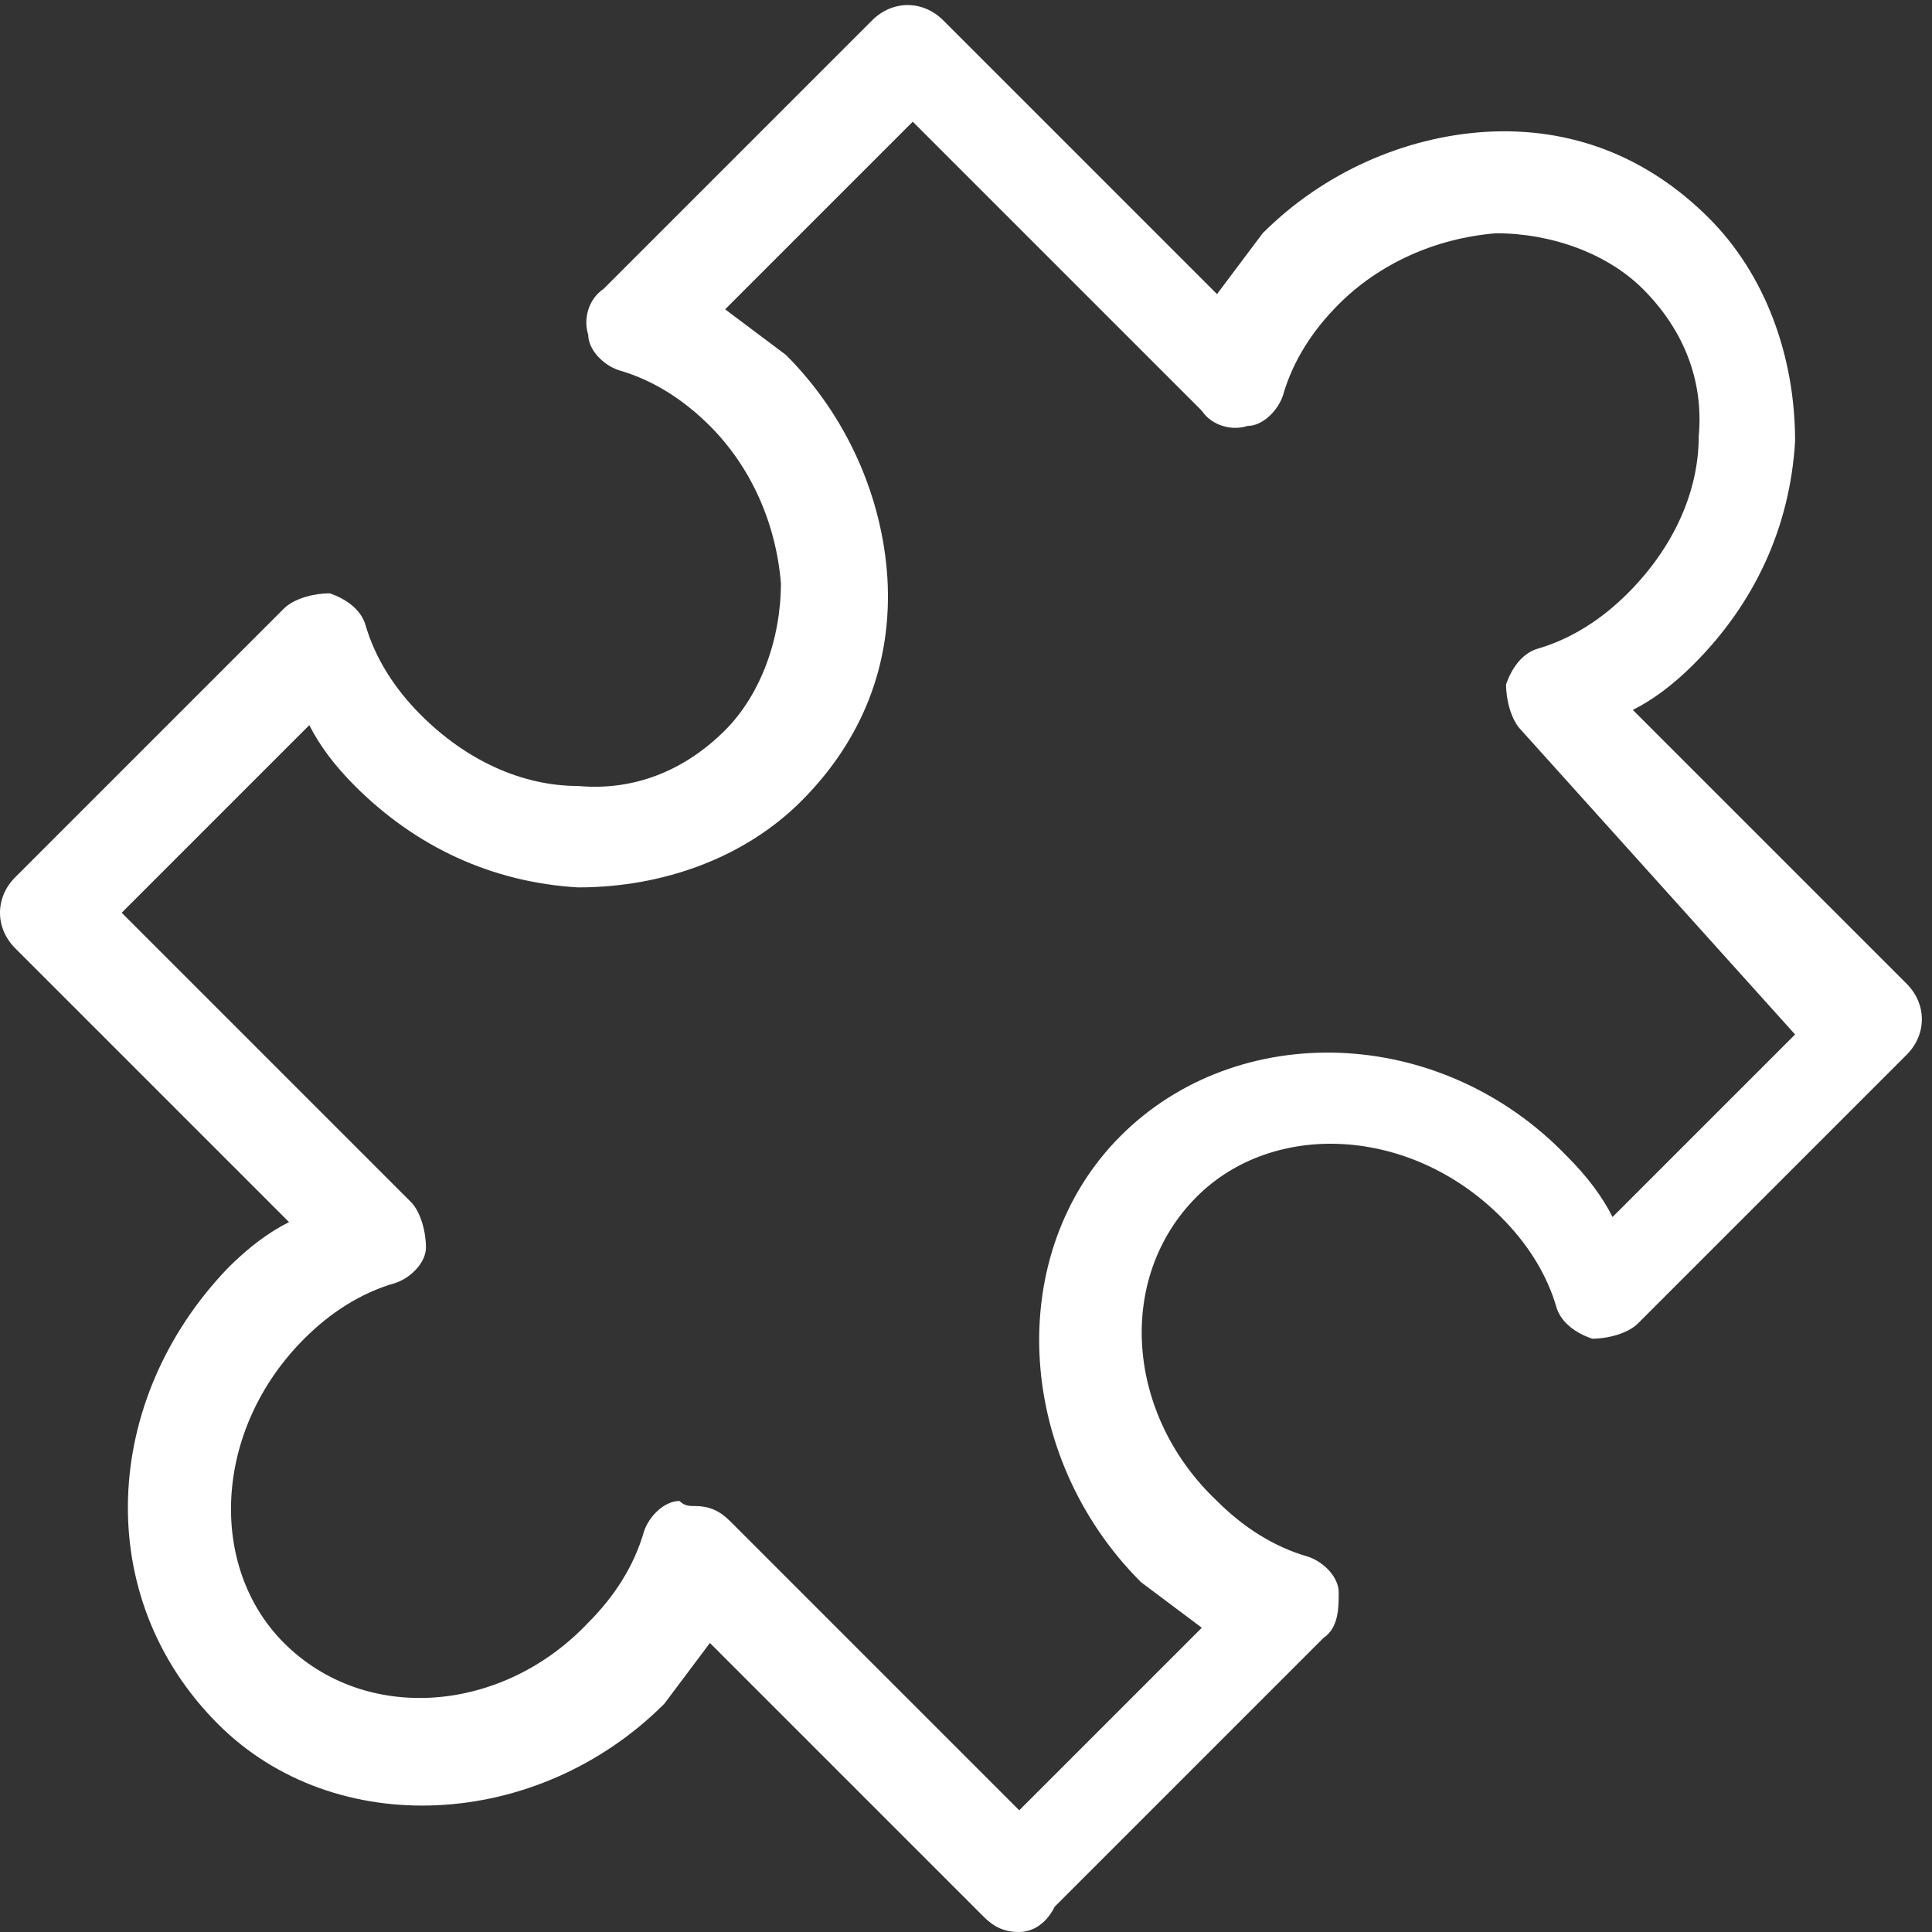
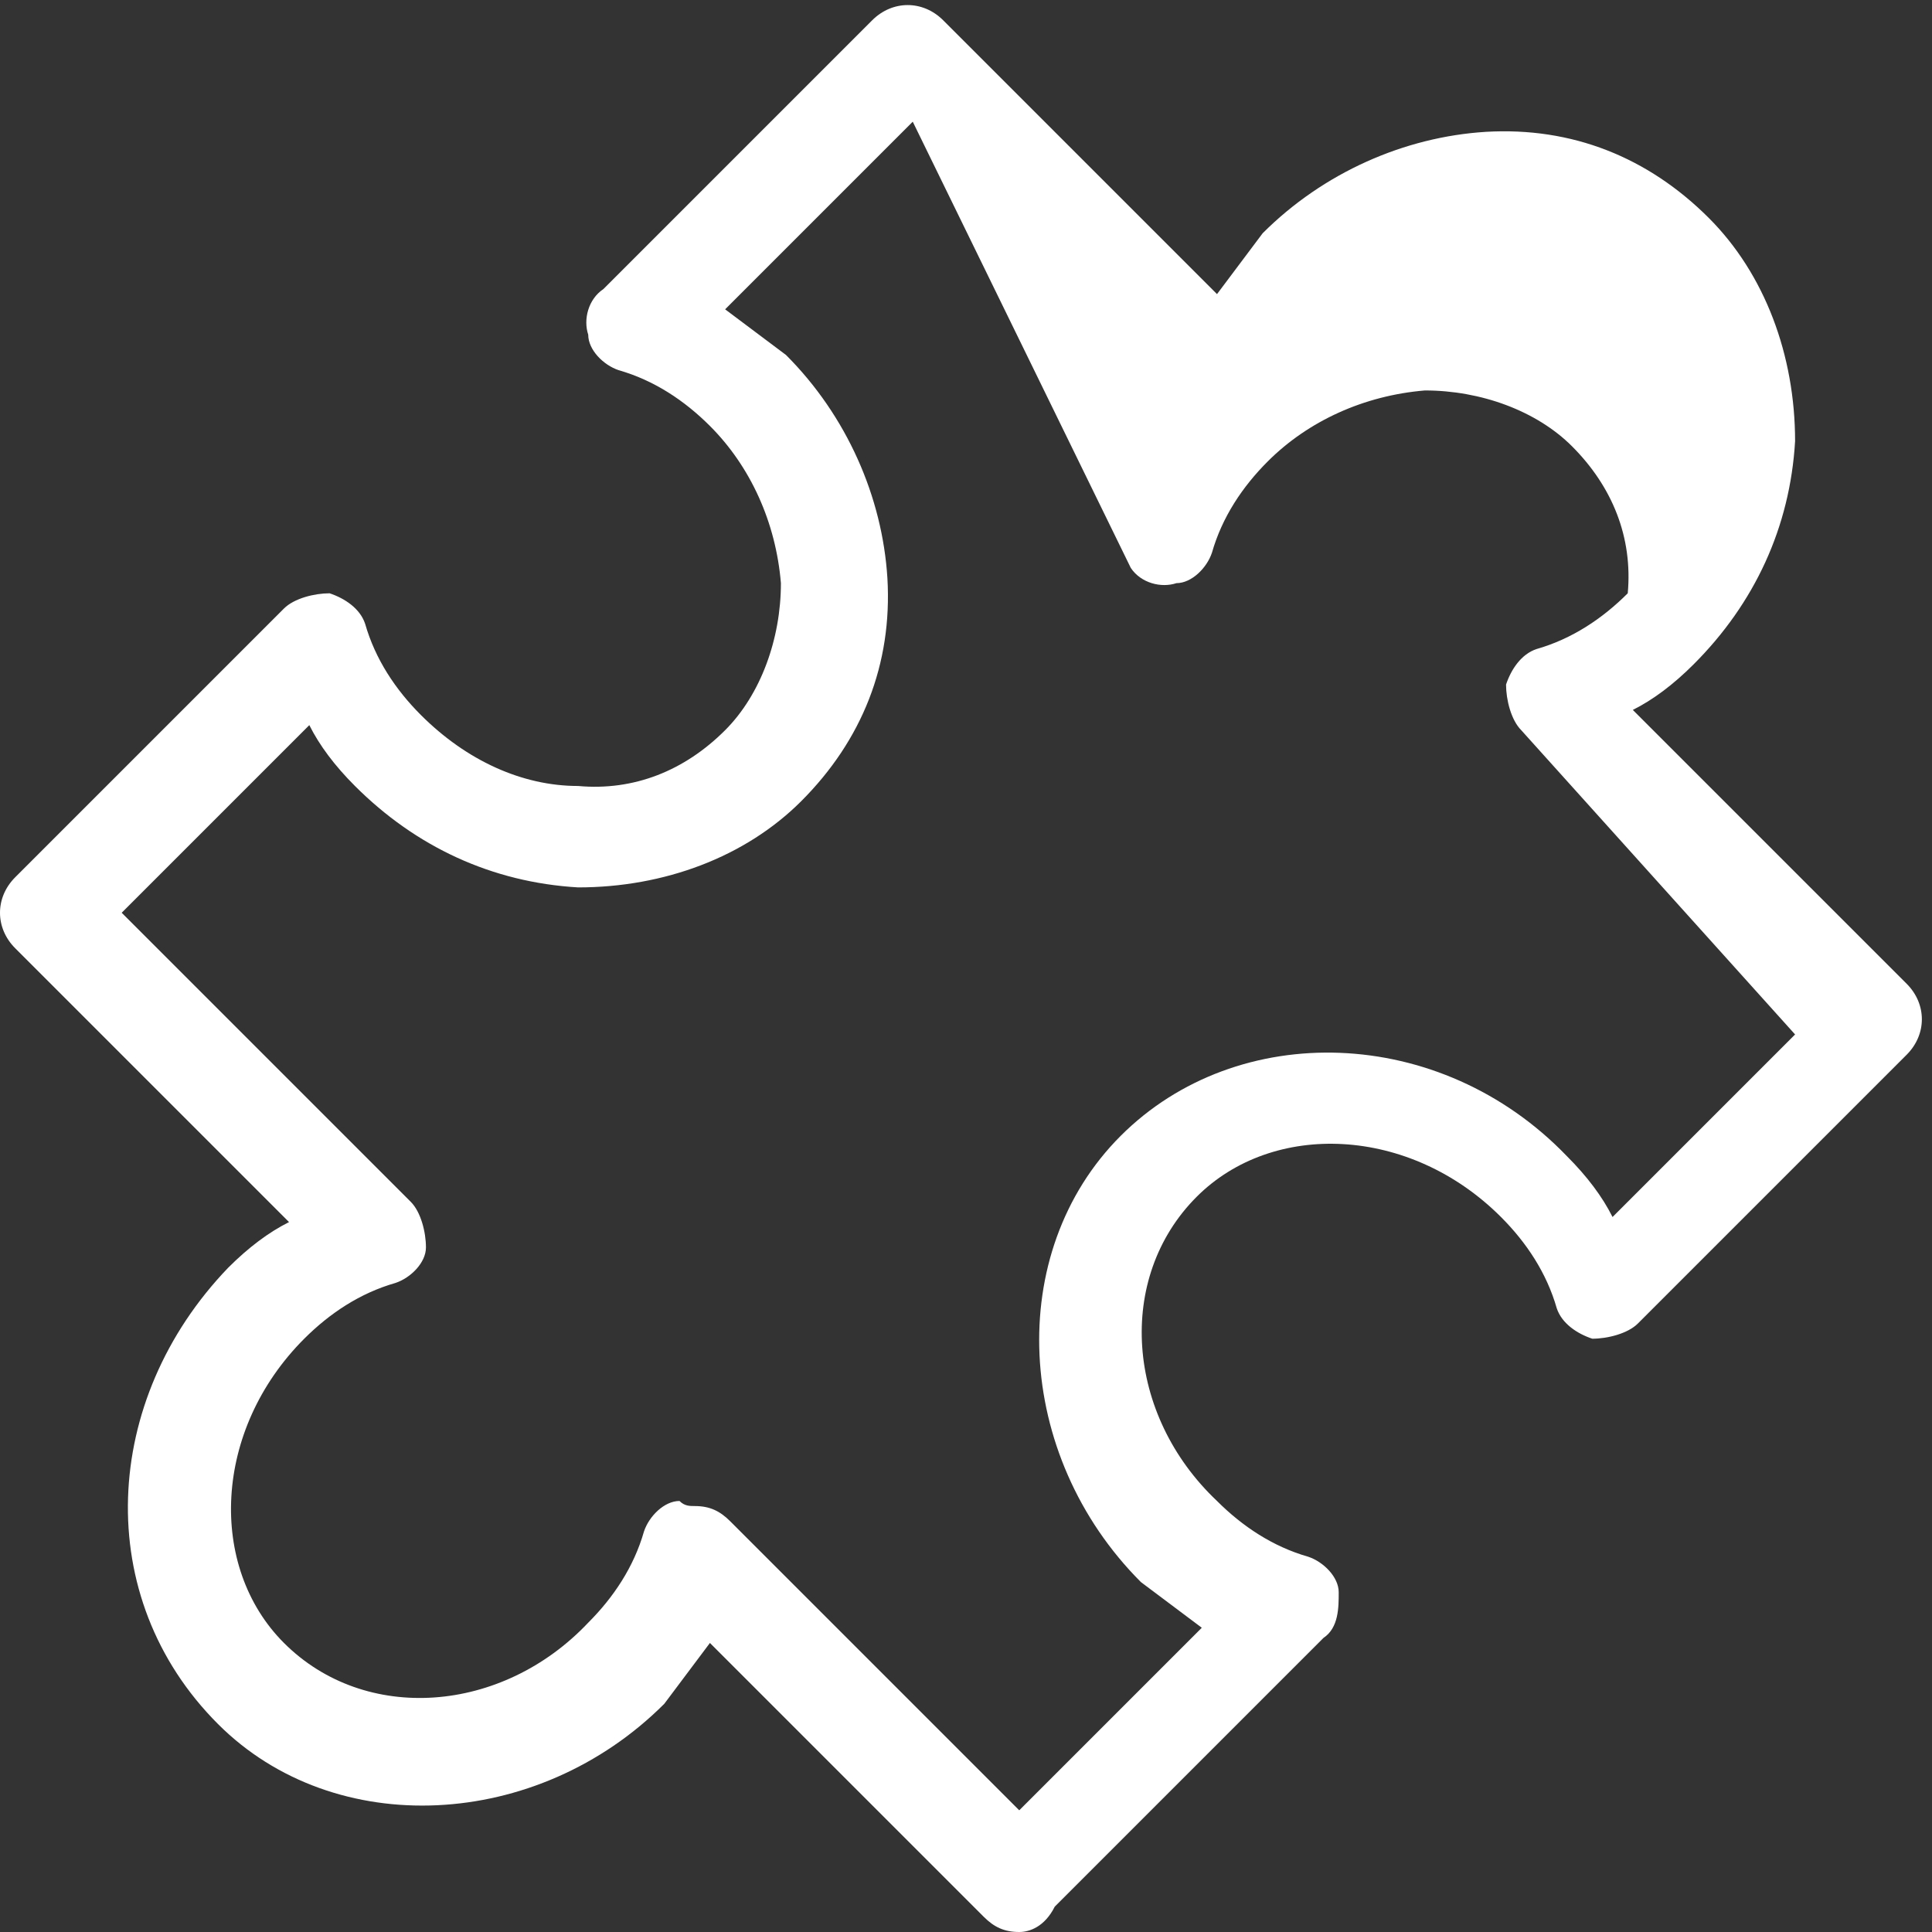
<svg xmlns="http://www.w3.org/2000/svg" version="1.1" x="0px" y="0px" viewBox="0 0 38.1 38.1" style="enable-background:new 0 0 38.1 38.1;" xml:space="preserve">
  <rect x="0" y="0" width="38.1" height="38.1" fill="#333333" stroke="none" />
  <style type="text/css">
	.st0{fill:#fff;}
</style>
-   <path class="st0" d="M20.1,38.1c-0.3,0-0.5-0.1-0.7-0.3L14,32.4c-0.3,0.4-0.6,0.8-0.9,1.2c-2.5,2.5-6.5,2.7-8.8,0.4   C1.8,31.5,2,27.6,4.5,25c0.4-0.4,0.8-0.7,1.2-0.9l-5.4-5.4c-0.4-0.4-0.4-1,0-1.4l5.3-5.3c0.2-0.2,0.6-0.3,0.9-0.3   c0.3,0.1,0.6,0.3,0.7,0.6c0.2,0.7,0.6,1.3,1.1,1.8c0.9,0.9,2,1.4,3.1,1.4c1.1,0.1,2.1-0.3,2.9-1.1c0.7-0.7,1.1-1.8,1.1-2.9   c-0.1-1.2-0.6-2.3-1.4-3.1c-0.5-0.5-1.1-0.9-1.8-1.1c-0.3-0.1-0.6-0.4-0.6-0.7c-0.1-0.3,0-0.7,0.3-0.9l5.3-5.3c0.4-0.4,1-0.4,1.4,0   l5.4,5.4c0.3-0.4,0.6-0.8,0.9-1.2c1.2-1.2,2.8-1.9,4.4-2c1.7-0.1,3.2,0.5,4.4,1.7c1.1,1.1,1.7,2.7,1.7,4.4c-0.1,1.7-0.8,3.2-2,4.4   c-0.4,0.4-0.8,0.7-1.2,0.9l5.4,5.4c0.4,0.4,0.4,1,0,1.4l-5.3,5.3c-0.2,0.2-0.6,0.3-0.9,0.3c-0.3-0.1-0.6-0.3-0.7-0.6   c-0.2-0.7-0.6-1.3-1.1-1.8c-1.8-1.8-4.5-1.9-6-0.4c-1.6,1.6-1.4,4.3,0.4,6c0.5,0.5,1.1,0.9,1.8,1.1c0.3,0.1,0.6,0.4,0.6,0.7   s0,0.7-0.3,0.9l-5.3,5.3C20.6,38,20.3,38.1,20.1,38.1z M13.7,29.7c0.3,0,0.5,0.1,0.7,0.3l5.7,5.7l3.6-3.6c-0.4-0.3-0.8-0.6-1.2-0.9   c-2.5-2.5-2.7-6.5-0.4-8.8c2.3-2.3,6.3-2.2,8.8,0.4c0.4,0.4,0.7,0.8,0.9,1.2l3.6-3.6L30,14.4c-0.2-0.2-0.3-0.6-0.3-0.9   c0.1-0.3,0.3-0.6,0.6-0.7c0.7-0.2,1.3-0.6,1.8-1.1c0.9-0.9,1.4-2,1.4-3.1c0.1-1.1-0.3-2.1-1.1-2.9c-0.7-0.7-1.8-1.1-2.9-1.1   c-1.2,0.1-2.3,0.6-3.1,1.4c-0.5,0.5-0.9,1.1-1.1,1.8c-0.1,0.3-0.4,0.6-0.7,0.6c-0.3,0.1-0.7,0-0.9-0.3L18,2.4l-3.7,3.7   c0.4,0.3,0.8,0.6,1.2,0.9c1.2,1.2,1.9,2.8,2,4.4c0.1,1.7-0.5,3.2-1.7,4.4c-1.1,1.1-2.7,1.7-4.4,1.7c-1.7-0.1-3.2-0.8-4.4-2   c-0.4-0.4-0.7-0.8-0.9-1.2L2.4,18l5.7,5.7c0.2,0.2,0.3,0.6,0.3,0.9s-0.3,0.6-0.6,0.7c-0.7,0.2-1.3,0.6-1.8,1.1   c-1.8,1.8-1.9,4.5-0.4,6c1.6,1.6,4.3,1.4,6-0.4c0.5-0.5,0.9-1.1,1.1-1.8c0.1-0.3,0.4-0.6,0.7-0.6C13.5,29.7,13.6,29.7,13.7,29.7z" />
+   <path class="st0" d="M20.1,38.1c-0.3,0-0.5-0.1-0.7-0.3L14,32.4c-0.3,0.4-0.6,0.8-0.9,1.2c-2.5,2.5-6.5,2.7-8.8,0.4   C1.8,31.5,2,27.6,4.5,25c0.4-0.4,0.8-0.7,1.2-0.9l-5.4-5.4c-0.4-0.4-0.4-1,0-1.4l5.3-5.3c0.2-0.2,0.6-0.3,0.9-0.3   c0.3,0.1,0.6,0.3,0.7,0.6c0.2,0.7,0.6,1.3,1.1,1.8c0.9,0.9,2,1.4,3.1,1.4c1.1,0.1,2.1-0.3,2.9-1.1c0.7-0.7,1.1-1.8,1.1-2.9   c-0.1-1.2-0.6-2.3-1.4-3.1c-0.5-0.5-1.1-0.9-1.8-1.1c-0.3-0.1-0.6-0.4-0.6-0.7c-0.1-0.3,0-0.7,0.3-0.9l5.3-5.3c0.4-0.4,1-0.4,1.4,0   l5.4,5.4c0.3-0.4,0.6-0.8,0.9-1.2c1.2-1.2,2.8-1.9,4.4-2c1.7-0.1,3.2,0.5,4.4,1.7c1.1,1.1,1.7,2.7,1.7,4.4c-0.1,1.7-0.8,3.2-2,4.4   c-0.4,0.4-0.8,0.7-1.2,0.9l5.4,5.4c0.4,0.4,0.4,1,0,1.4l-5.3,5.3c-0.2,0.2-0.6,0.3-0.9,0.3c-0.3-0.1-0.6-0.3-0.7-0.6   c-0.2-0.7-0.6-1.3-1.1-1.8c-1.8-1.8-4.5-1.9-6-0.4c-1.6,1.6-1.4,4.3,0.4,6c0.5,0.5,1.1,0.9,1.8,1.1c0.3,0.1,0.6,0.4,0.6,0.7   s0,0.7-0.3,0.9l-5.3,5.3C20.6,38,20.3,38.1,20.1,38.1z M13.7,29.7c0.3,0,0.5,0.1,0.7,0.3l5.7,5.7l3.6-3.6c-0.4-0.3-0.8-0.6-1.2-0.9   c-2.5-2.5-2.7-6.5-0.4-8.8c2.3-2.3,6.3-2.2,8.8,0.4c0.4,0.4,0.7,0.8,0.9,1.2l3.6-3.6L30,14.4c-0.2-0.2-0.3-0.6-0.3-0.9   c0.1-0.3,0.3-0.6,0.6-0.7c0.7-0.2,1.3-0.6,1.8-1.1c0.1-1.1-0.3-2.1-1.1-2.9c-0.7-0.7-1.8-1.1-2.9-1.1   c-1.2,0.1-2.3,0.6-3.1,1.4c-0.5,0.5-0.9,1.1-1.1,1.8c-0.1,0.3-0.4,0.6-0.7,0.6c-0.3,0.1-0.7,0-0.9-0.3L18,2.4l-3.7,3.7   c0.4,0.3,0.8,0.6,1.2,0.9c1.2,1.2,1.9,2.8,2,4.4c0.1,1.7-0.5,3.2-1.7,4.4c-1.1,1.1-2.7,1.7-4.4,1.7c-1.7-0.1-3.2-0.8-4.4-2   c-0.4-0.4-0.7-0.8-0.9-1.2L2.4,18l5.7,5.7c0.2,0.2,0.3,0.6,0.3,0.9s-0.3,0.6-0.6,0.7c-0.7,0.2-1.3,0.6-1.8,1.1   c-1.8,1.8-1.9,4.5-0.4,6c1.6,1.6,4.3,1.4,6-0.4c0.5-0.5,0.9-1.1,1.1-1.8c0.1-0.3,0.4-0.6,0.7-0.6C13.5,29.7,13.6,29.7,13.7,29.7z" />
</svg>